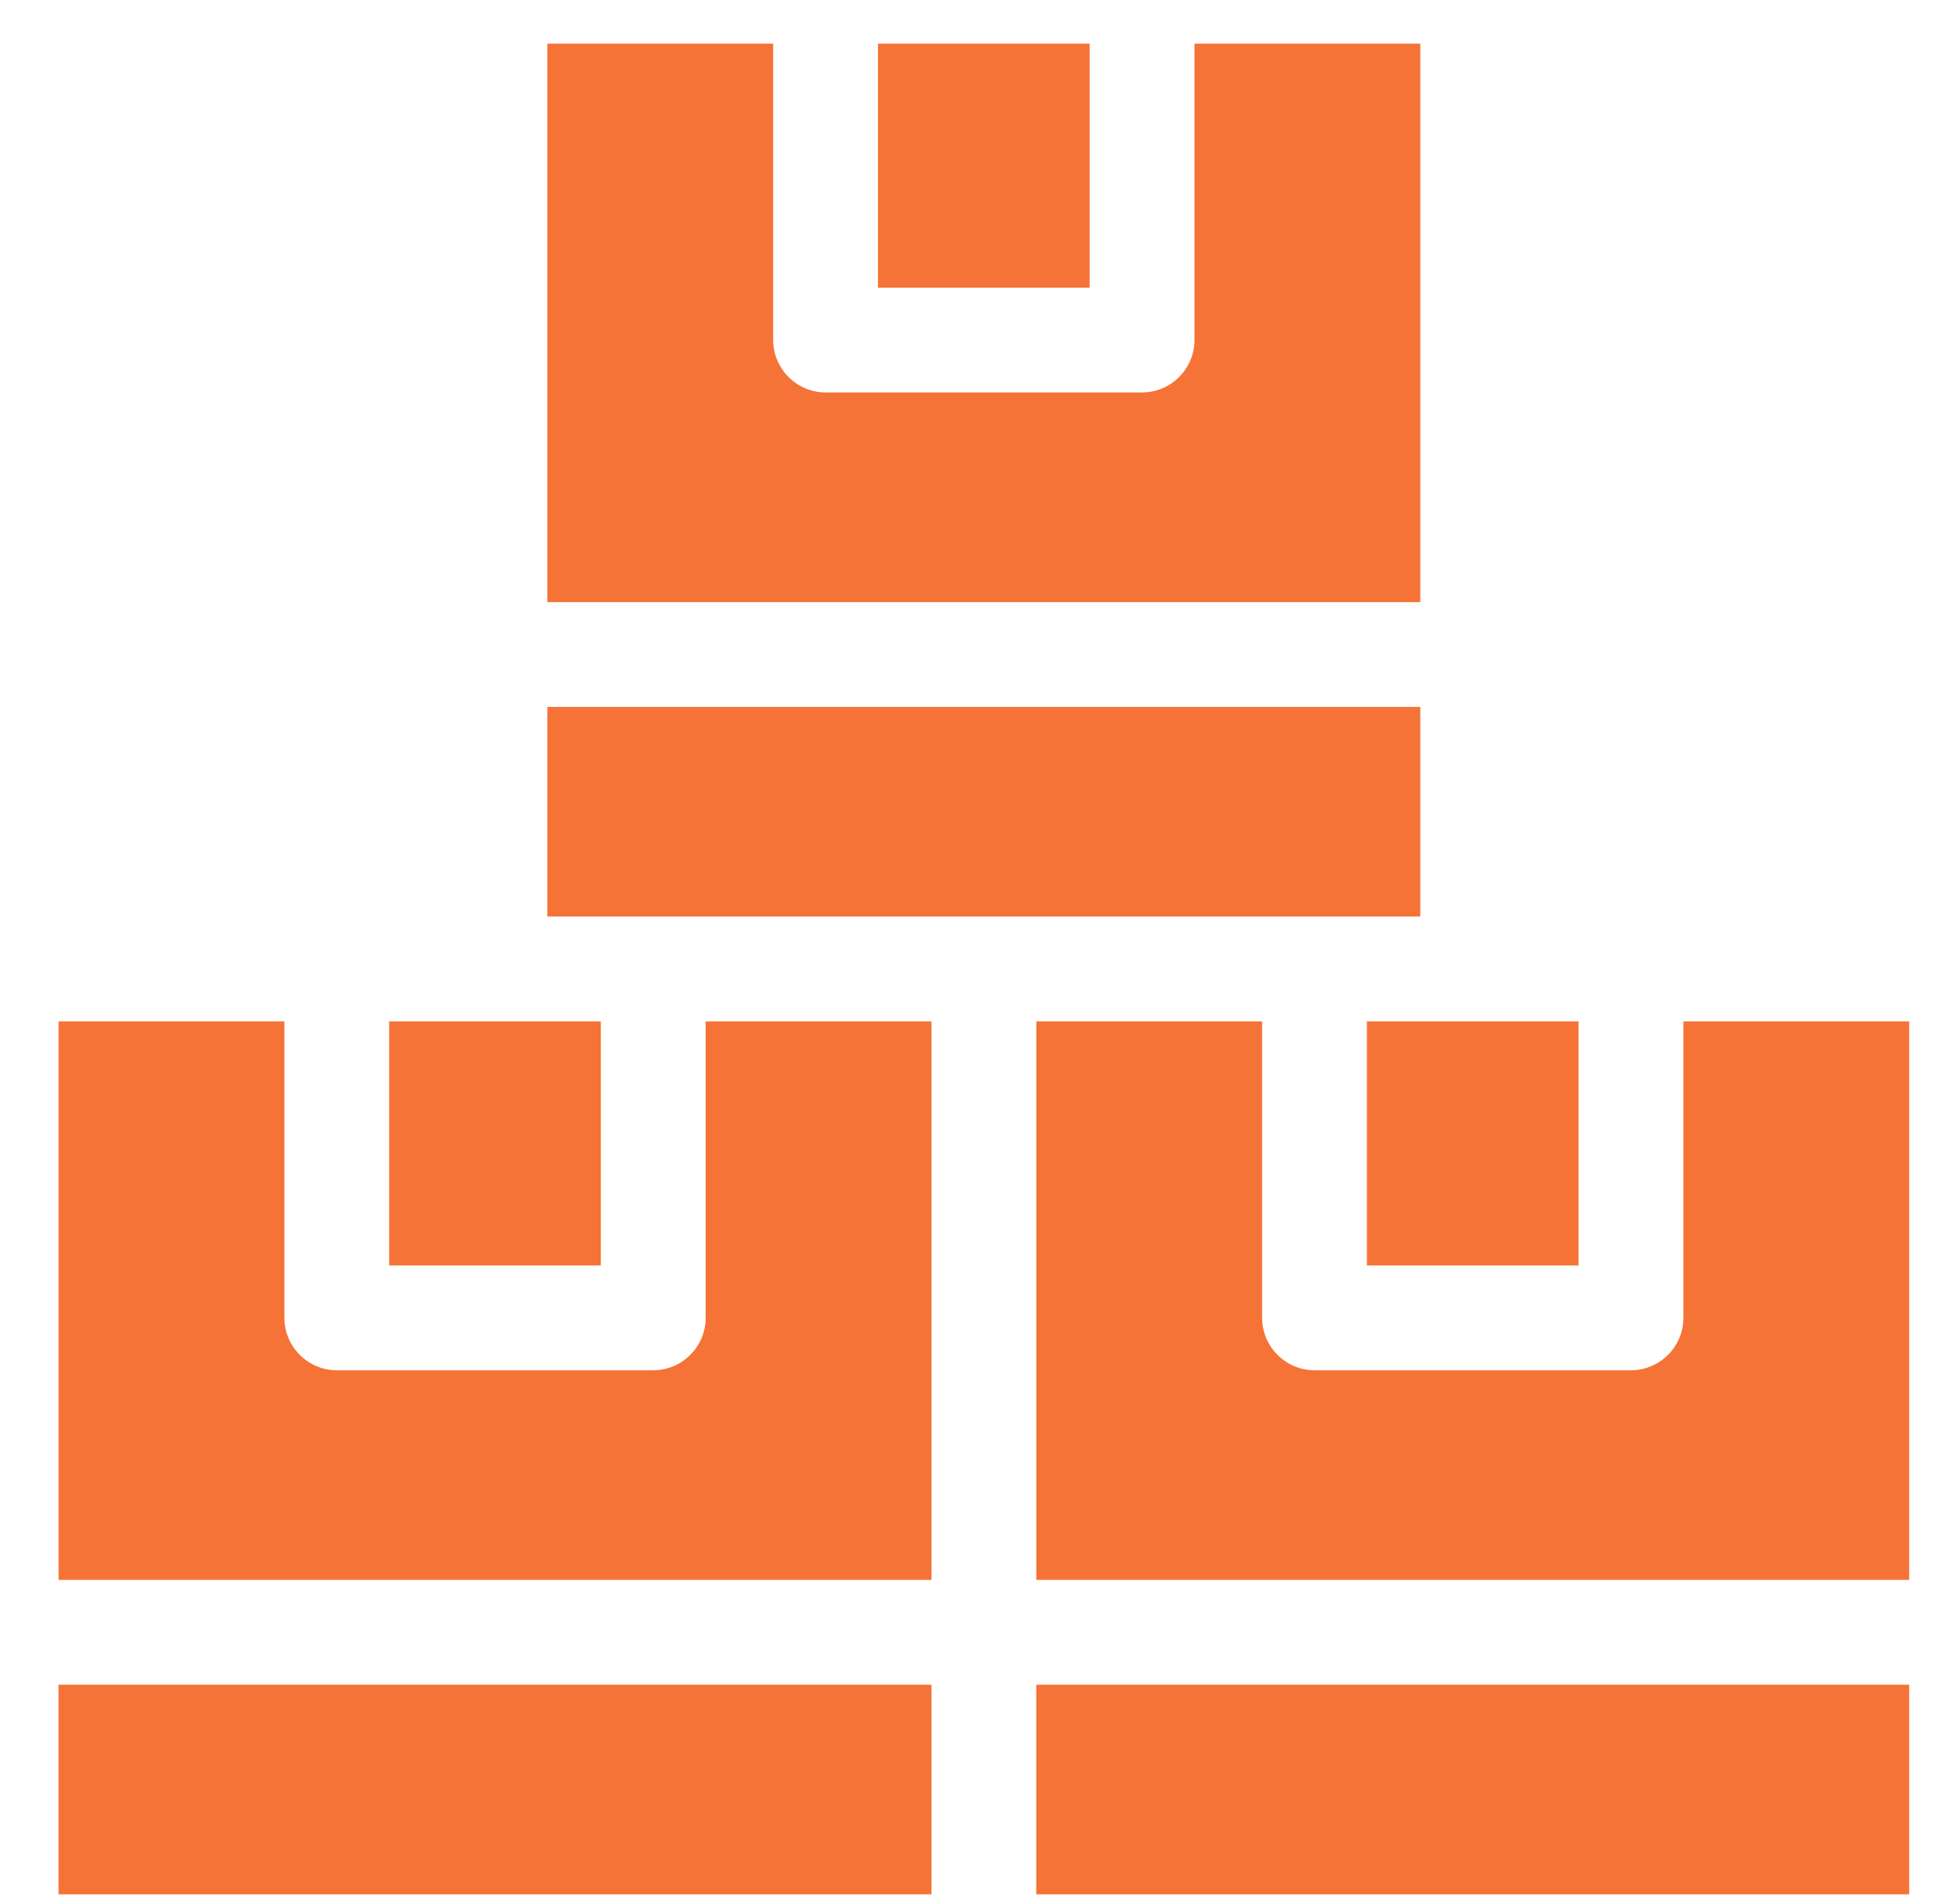
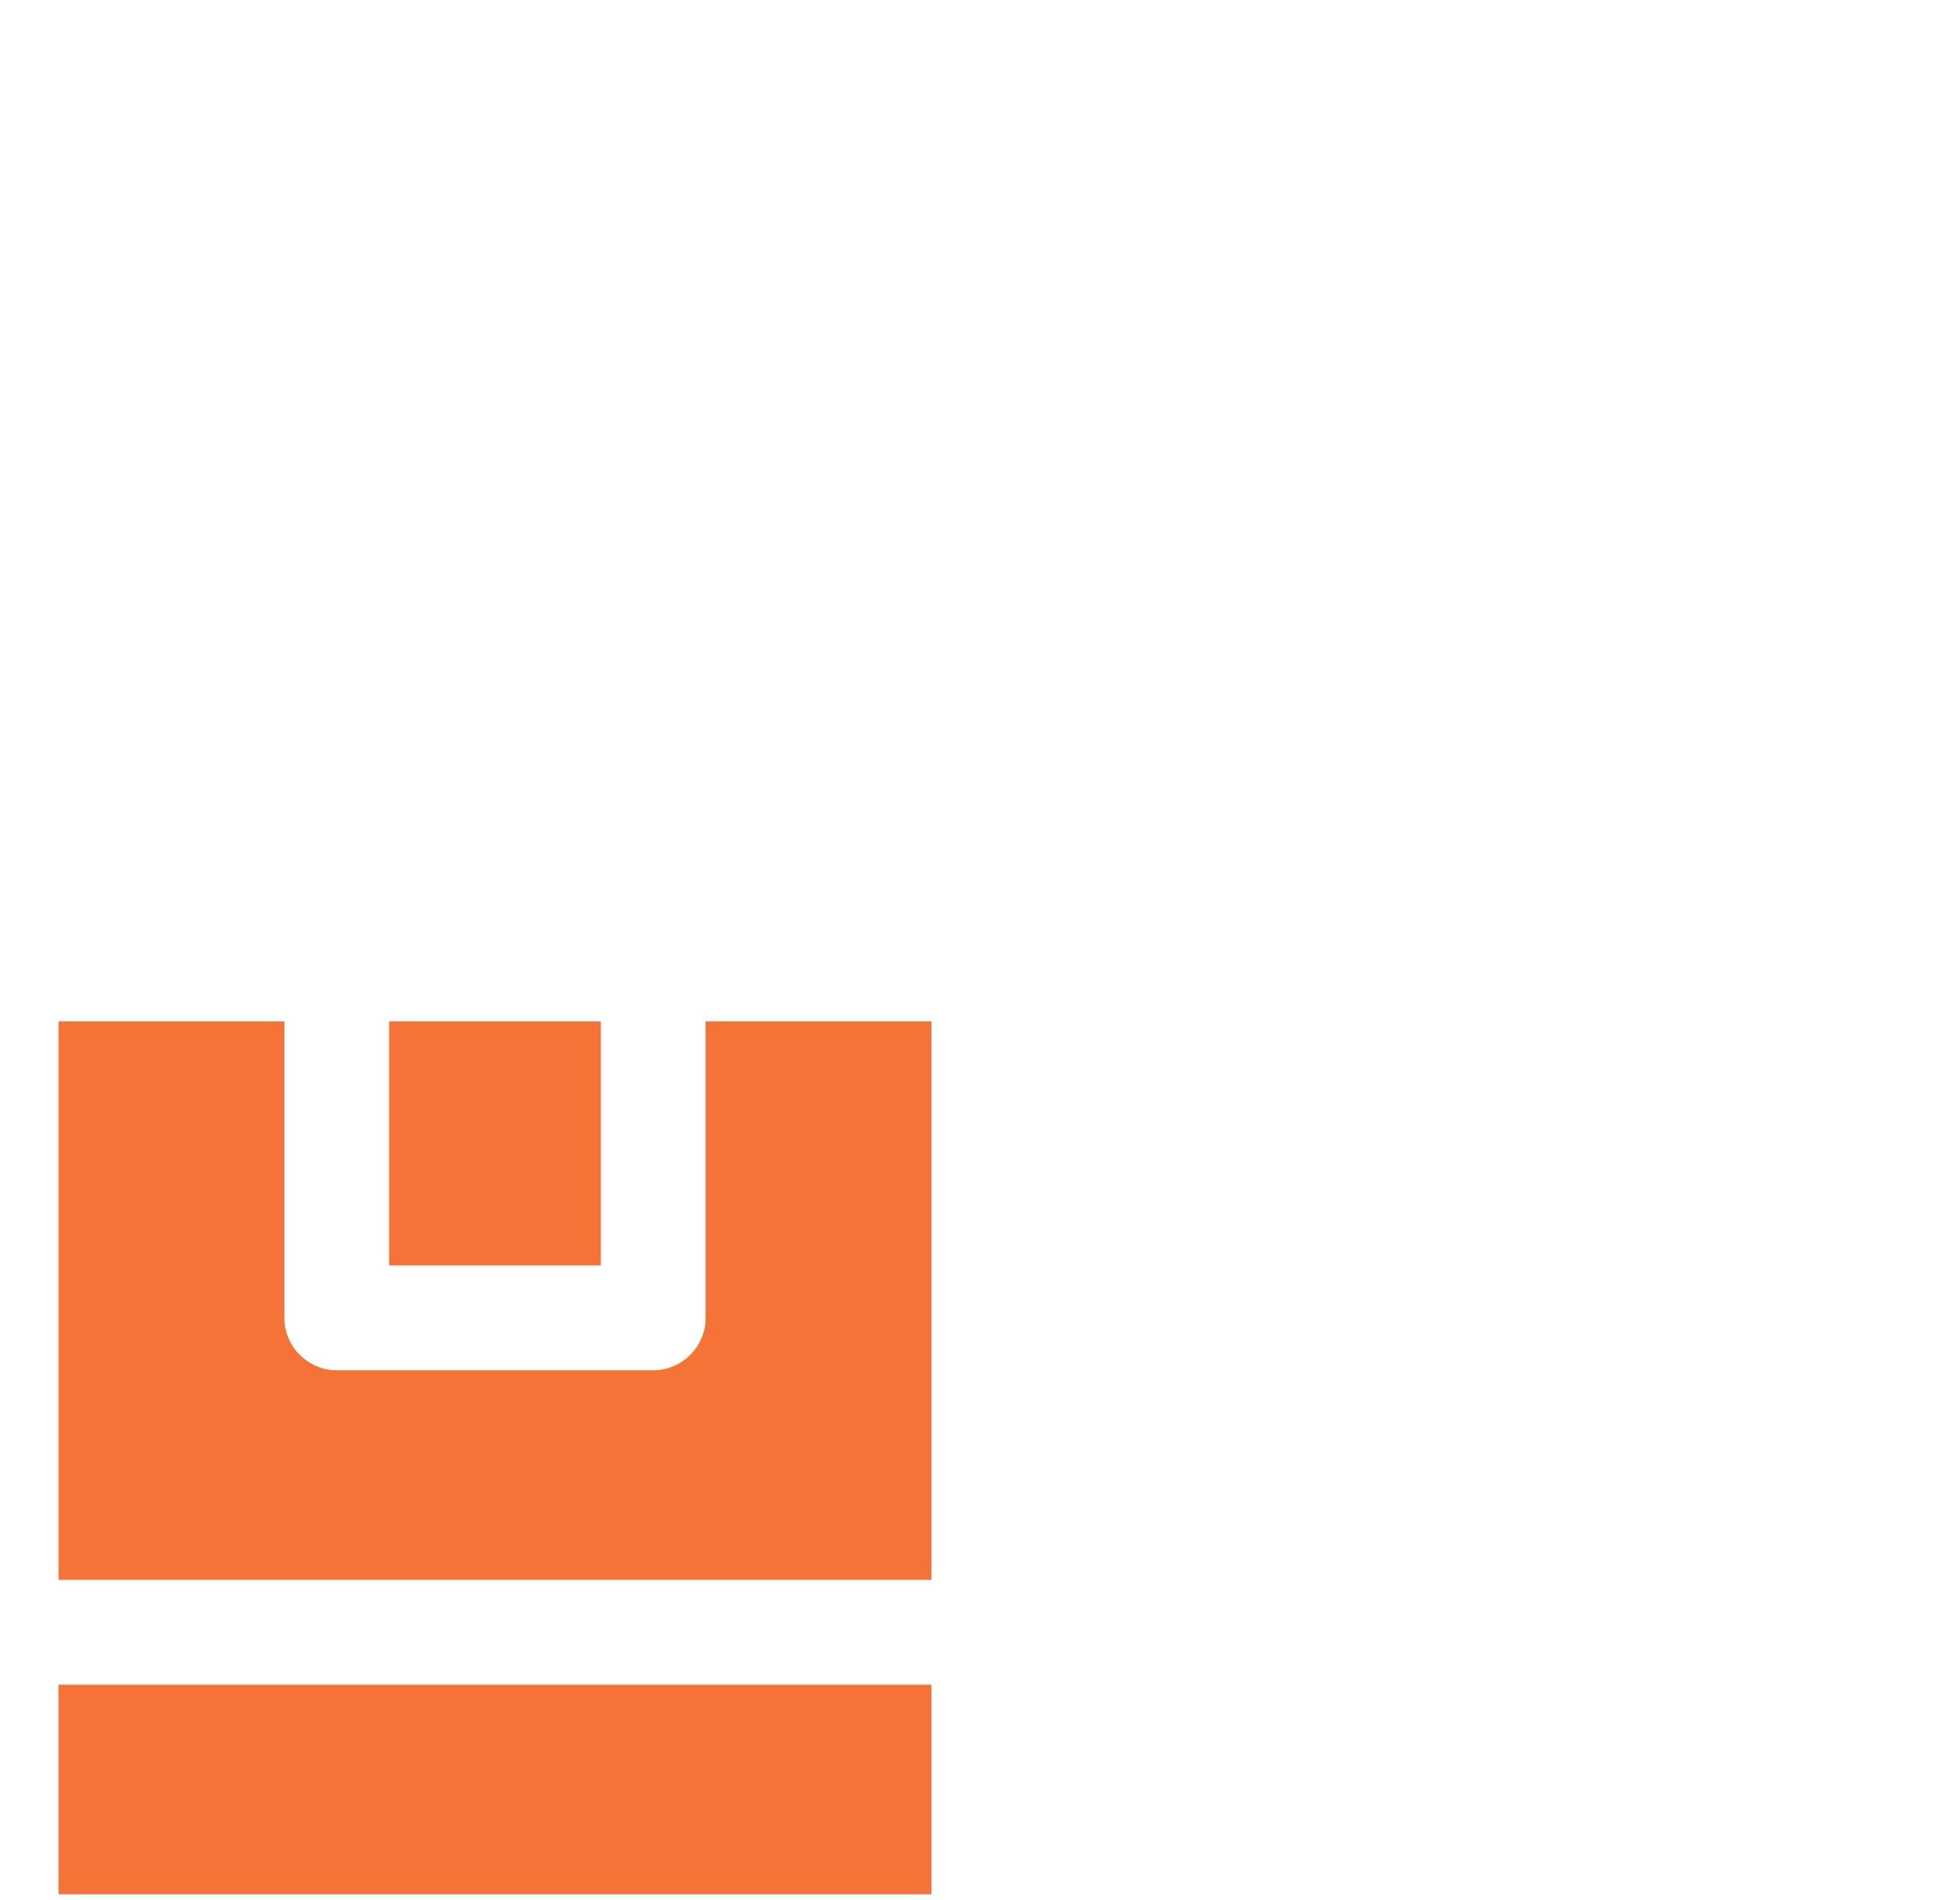
<svg xmlns="http://www.w3.org/2000/svg" width="33" height="32" viewBox="0 0 33 32" fill="none">
  <path fill-rule="evenodd" clip-rule="evenodd" d="M15.683 31.901V28.371H0.985V31.901H15.683ZM15.683 26.606V17.201H11.881V22.193C11.881 22.679 11.483 23.076 10.999 23.076H5.67C5.184 23.076 4.788 22.678 4.788 22.193V17.201H0.986V26.606H15.683H15.683ZM10.116 17.201H6.552V21.311H10.116V17.201Z" fill="#F57336" />
-   <path fill-rule="evenodd" clip-rule="evenodd" d="M32.145 31.901V28.371H17.447V31.901H32.145ZM32.145 26.606V17.201H28.343V22.193C28.343 22.679 27.945 23.076 27.46 23.076H22.132C21.646 23.076 21.25 22.678 21.25 22.193V17.201H17.448V26.606H32.145H32.145ZM26.578 17.201H23.014V21.311H26.578V17.201Z" fill="#F57336" />
-   <path fill-rule="evenodd" clip-rule="evenodd" d="M23.913 15.435V11.905H9.216V15.435H23.913ZM23.913 10.14V0.735H20.111V5.727C20.111 6.212 19.714 6.609 19.229 6.609H13.901C13.415 6.609 13.018 6.212 13.018 5.727V0.735H9.216V10.14H23.914H23.913ZM18.346 0.735H14.782V4.845H18.346V0.735Z" fill="#F57336" />
</svg>